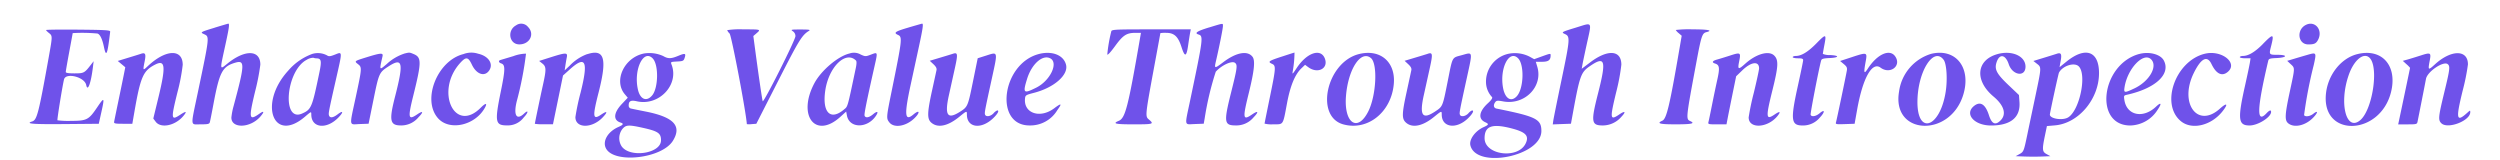
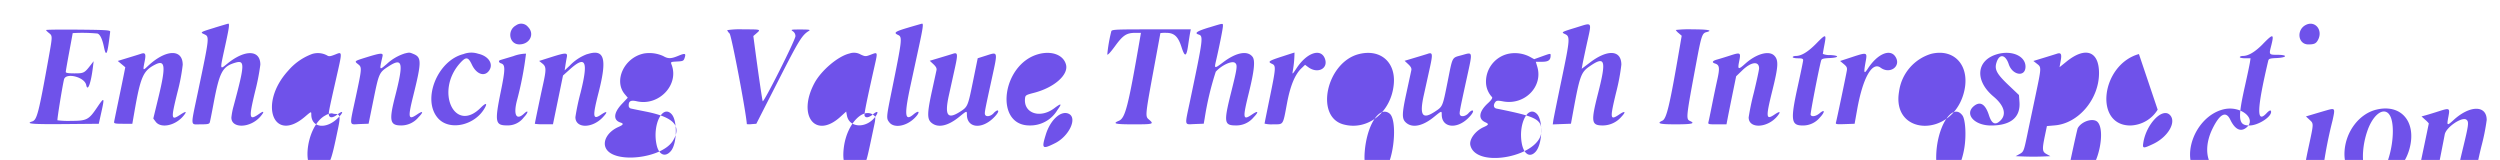
<svg xmlns="http://www.w3.org/2000/svg" width="422" height="27" viewBox="0 0 422 27">
  <g id="Value" transform="translate(-473 -731)">
-     <rect id="Rectangle_1129" data-name="Rectangle 1129" width="422" height="27" transform="translate(473 731)" fill="#1a0769" opacity="0" />
-     <path id="path4" d="M36.415,155.864c-2.45.749-2.5.781-1.811,1.094.94.429.952.317-1.047,9.848-1.249,5.954-1.3,5.377.468,5.377,1.215,0,1.469-.057,1.555-.342.057-.189.333-1.575.614-3.08,1.009-5.389,1.5-6.331,3.634-6.97,1.7-.51,1.681.193-.218,7.25a11.56,11.56,0,0,0-.391,2c0,1.886,3.171,1.793,4.87-.143.73-.83.674-1.083-.117-.527-1.775,1.251-1.855.866-.763-3.674a37.58,37.58,0,0,0,.9-4.591c0-2.523-2.59-2.6-5.582-.161-1.285,1.048-1.269,1.165-.382-2.895.7-3.193.8-3.9.538-3.861-.081.012-1.1.313-2.267.669m50.859-.387c-1.56.847-1.158,3.215.546,3.215,1.771,0,2.65-1.765,1.468-2.947a1.473,1.473,0,0,0-2.014-.268m66.238.372c-2.265.664-2.571.879-1.775,1.241.767.35.728.7-1.063,9.487-.914,4.486-.923,4.6-.384,5.287.758.964,2.678.694,4.082-.574,1.143-1.033,1.11-1.724-.037-.758-1.455,1.223-1.56.08-.459-5l1.405-6.491c.676-3.122.781-3.891.518-3.848-.081.014-1.109.308-2.287.652m50.741-.012c-2.042.622-2.536.951-1.784,1.189.845.268.808.556-1.449,11.307-.9,4.276-.983,3.877.82,3.809l1.509-.057.159-.881a50.613,50.613,0,0,1,1.873-7.892c.992-1.113,2.748-1.916,3.261-1.491.438.363.375.822-.7,5.111-1.23,4.914-1.15,5.445.828,5.445a3.779,3.779,0,0,0,3-1.371c.912-.934.793-1.2-.229-.5-1.6,1.09-1.656.752-.569-3.656.915-3.714,1.091-5.432.619-6.054-.842-1.11-2.743-.759-4.957.914-1.493,1.127-1.528,1.12-1.2-.278.558-2.409,1.156-5.408,1.156-5.807,0-.535.19-.552-2.333.215m61.9.027c-2.451.748-2.5.779-1.812,1.093.87.4.835.868-.568,7.582-.732,3.5-1.371,6.662-1.421,7.015l-.089.645,1.536-.058,1.536-.057.339-1.858c1.141-6.231,1.355-6.827,2.812-7.832,2.624-1.811,2.859-1.065,1.429,4.541-1.243,4.872-1.157,5.442.822,5.442a4.153,4.153,0,0,0,3.093-1.446c.838-.873.675-1.1-.31-.429-1.6,1.085-1.641.79-.564-3.68a34.489,34.489,0,0,0,.887-4.7c0-2.473-2.282-2.648-5.253-.4l-1.441,1.089.133-.742c.074-.408.384-1.884.691-3.282.9-4.119,1.093-3.814-1.821-2.925M389.5,155.35c-1.746.748-1.506,3.342.307,3.342,1.008,0,1.321-.151,1.655-.8.815-1.576-.436-3.2-1.962-2.546m-381.56.916c0,.066.22.294.489.506.6.474.6.507-.011,3.926-1.735,9.671-2.009,10.738-2.82,11-1.226.39.029.492,5.421.445l5.817-.052.436-1.955c.57-2.552.511-2.62-.708-.814-1.422,2.108-1.754,2.278-4.437,2.279a14.223,14.223,0,0,1-2.266-.1c-.084-.085.81-5.649,1.108-6.891.293-1.217,3.475-.422,3.747.934.242,1.215.8-.277,1.134-3.036l.119-.979-.447.578c-1.1,1.425-1.2,1.475-2.784,1.475-1.051,0-1.475-.069-1.474-.244,0-.134.263-1.652.585-3.372s.585-3.151.586-3.178a27.25,27.25,0,0,1,4.2.073c.435.167.8.941,1.077,2.274.377,1.831.6,1.267,1.049-2.591.029-.253-.7-.3-5.391-.344-2.984-.029-5.426,0-5.426.07m114.966.018a1.785,1.785,0,0,0,.409.57c.323.343,2.763,13.158,2.911,15.292a2.758,2.758,0,0,0,.8,0l.8-.06,3.687-7.235c3.536-6.937,4.01-7.71,5.192-8.445.307-.191.056-.233-1.385-.234-1.655,0-1.734.017-1.32.305a.985.985,0,0,1,.43.821c-.014.67-5.4,11.36-5.527,10.974-.1-.3-.678-4.239-1.259-8.579l-.323-2.419.529-.455c.775-.668.768-.67-2.208-.67a14.2,14.2,0,0,0-2.738.134m64.841.209a25.356,25.356,0,0,0-.675,3.884c.039.19.539-.344,1.3-1.388,1.362-1.869,1.952-2.251,3.472-2.251h.908l-.126.733c-2.036,11.791-2.515,13.664-3.616,14.12-1.131.468-.6.593,2.526.593,3.265,0,3.44-.049,2.64-.746-.761-.661-.8-.256,1.165-10.889.378-2.042.689-3.736.69-3.764a4.925,4.925,0,0,1,.965-.048c1.365,0,2.02.6,2.588,2.357.578,1.8.846,1.737,1.136-.256.128-.887.282-1.855.34-2.15l.106-.538H194.5c-6.174,0-6.666.025-6.757.342m95.291-.235a2.047,2.047,0,0,0,.5.539l.5.433-.319,1.855c-1.707,9.944-2.23,12.155-2.948,12.482-1.022.465-.472.616,2.25.616s3.354-.142,2.449-.554c-.737-.336-.726-.437,1.046-9.924.836-4.48.979-4.9,1.7-5.086,1.165-.292.276-.47-2.352-.47a18.917,18.917,0,0,0-2.835.107m23.741,2.27c-1.394,1.421-2.515,2.108-3.456,2.115-.3,0-.537.093-.537.2s.4.195.88.195c.68,0,.881.073.881.316,0,.174-.4,2.1-.881,4.289-1.286,5.81-1.178,6.735.789,6.735a3.655,3.655,0,0,0,2.9-1.328c.9-.941.9-1.508-.009-.747-.646.544-1.382.671-1.537.266-.079-.2,1.462-8.13,1.784-9.18.081-.263.38-.347,1.412-.392,1.652-.073,1.714-.429.087-.507a2.93,2.93,0,0,1-1.222-.195c0-.076.122-.776.271-1.558.352-1.841.253-1.856-1.361-.211m75.382.088c-1.31,1.34-2.441,2.019-3.367,2.027-.3,0-.538.093-.538.2s.408.195.906.195h.906l-.113.734c-.062.4-.429,2.14-.814,3.861-1.282,5.713-1.164,6.746.765,6.746,1.409,0,3.63-1.4,3.63-2.289,0-.387-.276-.3-.783.236-1.707,1.818-1.624-.694.293-8.838.091-.383.246-.438,1.4-.489,1.814-.081,1.965-.547.177-.547-1.423,0-1.451-.035-1.109-1.369.572-2.229.419-2.282-1.357-.467M23.969,160.27c-.269.089-1.263.4-2.21.686l-1.72.526.636.532.636.531-.228,1.153c-.125.634-.538,2.639-.917,4.455s-.712,3.443-.741,3.617c-.043.269.182.316,1.513.316H22.5l.34-1.955c1.033-5.948,1.483-6.988,3.474-8.017,1.756-.908,1.878.23.591,5.522L26.04,171.2l.4.54c.869,1.167,3.285.675,4.651-.947.686-.815.522-.91-.453-.265-1.62,1.072-1.654.821-.512-3.8a32.211,32.211,0,0,0,.88-4.592c0-2.748-2.89-2.631-5.914.238-.815.773-.827.755-.509-.827.251-1.25.12-1.521-.616-1.28m28.792.071a9.769,9.769,0,0,0-3.944,2.78c-5.055,5.518-2.56,12.377,2.829,7.774,1.057-.9,1.065-.906,1.065-.388,0,2.308,2.569,2.6,4.582.523.9-.934.817-1.259-.14-.529-.755.576-1.272.65-1.442.206-.133-.346-.075-.648,1.207-6.3,1.06-4.673,1.069-4.5-.223-3.99-.806.316-1.014.335-1.345.119a3.271,3.271,0,0,0-2.589-.2m15.654-.092a8.041,8.041,0,0,0-2.979,1.772c-1.275,1.075-1.25,1.121-.7-1.324.137-.6-.279-.579-2.663.161-2.15.668-2.133.654-1.448,1.193.648.51.636.669-.391,5.461-1.119,5.215-1.189,4.7.635,4.631l1.515-.057.834-4.1c.911-4.474.952-4.564,2.578-5.609,2.335-1.5,2.527-.594,1.07,5.072-1.057,4.108-.893,4.927.979,4.927a3.77,3.77,0,0,0,2.95-1.371c.909-.931.807-1.181-.2-.5-1.521,1.032-1.61.623-.675-3.133,1.414-5.678,1.422-6.482.078-7.044-.718-.3-.691-.3-1.584-.086m10,.084c-4.415,1.073-7.064,7.7-4.324,10.82,1.952,2.224,6.329,1.224,7.955-1.816.421-.787.077-.756-.745.066-4.415,4.414-7.735-2.83-3.465-7.558,1-1.1,1.355-1.055,1.985.277.772,1.63,2.138,2.1,2.908,1,.785-1.122-.1-2.472-1.876-2.853a3.678,3.678,0,0,0-2.439.062m8.415.35-2.2.658c-.373.116-.291.438.146.577.7.222.691,1.01-.063,4.692-1.065,5.193-.96,5.768,1.051,5.768a3.35,3.35,0,0,0,2.813-1.348c.8-.827.842-1.386.048-.64-1.269,1.192-1.812.271-1.23-2.089a56.9,56.9,0,0,0,1.564-8.036,6.431,6.431,0,0,0-2.13.418m12.482-.349a7.782,7.782,0,0,0-2.975,1.956l-.855.8.117-.782c.064-.43.174-1.068.244-1.418.166-.832-.123-.833-2.709-.014l-1.961.621.55.438c.664.53.675.99.092,3.624-.426,1.916-1.367,6.429-1.367,6.551a8.326,8.326,0,0,0,1.531.072h1.531l.847-4.114.846-4.114L96.244,163c2.782-2.543,3.273-1.571,1.927,3.811a38.349,38.349,0,0,0-.881,4.148c0,1.911,2.776,1.956,4.582.076.923-.962.829-1.215-.195-.52-1.468,1-1.535.451-.456-3.771,1.455-5.7.968-7.337-1.91-6.411m9.514-.1c-3.3.693-5.114,4.581-3.2,6.858l.506.6-.991,1.048c-1.417,1.5-1.508,2.737-.232,3.142.58.183.489.374-.358.747-1.793.792-2.73,2.4-2.1,3.61,1.362,2.633,9.445,1.719,11.3-1.279,1.547-2.5.166-3.993-4.572-4.932-1.1-.219-2.208-.442-2.449-.5a.5.5,0,0,1-.44-.56c0-.724.373-.907,1.376-.677,3.71.848,7.157-2.772,5.867-6.164-.185-.486-.174-.492.913-.55,1.01-.054,1.116-.1,1.283-.609.258-.777.092-.833-1.053-.357-1.241.515-1.729.525-2.558.046a5.631,5.631,0,0,0-3.287-.428m34.693.005c-1.926.461-4.765,2.878-5.9,5.02-2.9,5.473.178,9.465,4.375,5.678l1-.907.124.664c.414,2.209,3.477,2.225,4.918.024.47-.716.211-.831-.51-.225-.671.565-1.262.664-1.425.238-.1-.25.347-2.45,1.682-8.374.549-2.436.565-2.385-.618-1.936-.87.331-.942.331-1.688,0a2.272,2.272,0,0,0-1.964-.177m17.511.026c-.269.089-1.261.392-2.206.673l-1.717.514.615.574c.438.41.589.7.524,1.013-.051.24-.382,1.758-.736,3.371-.845,3.843-.87,4.858-.135,5.491,1.089.936,2.777.589,4.687-.967,1.3-1.058,1.315-1.063,1.315-.409,0,2.239,2.412,2.571,4.447.611.768-.739,1.059-1.305.67-1.305a1.776,1.776,0,0,0-.62.489c-.5.529-1.265.65-1.428.225-.115-.3-.052-.634,1.16-6.17,1-4.575,1.034-4.439-.921-3.818l-1.482.471-.8,3.919c-.855,4.213-.885,4.282-2.192,5.113-2.128,1.355-2.624.612-1.87-2.8.293-1.327.753-3.411,1.023-4.63.513-2.322.469-2.629-.337-2.365m14.445.061c-6.2,1.671-7.526,12.032-1.54,12.043a5.319,5.319,0,0,0,4.718-2.6c.827-1.141.691-1.218-.529-.3-2.374,1.793-5.186.859-4.934-1.637.057-.562.136-.612,1.526-.972,3.384-.876,5.829-3.02,5.4-4.735-.413-1.644-2.381-2.407-4.64-1.8m41.034.431c-2.218.726-2.4.861-1.613,1.219.673.307.648.67-.391,5.705-.483,2.346-.88,4.318-.88,4.381a4.752,4.752,0,0,0,1.47.117c1.761,0,1.612.231,2.323-3.57.552-2.948,1.342-4.855,2.445-5.9l.6-.575.538.4c1.632,1.2,3.485.193,2.779-1.513-.715-1.726-3.047-.906-4.739,1.669-.687,1.045-.765,1.11-.662.554a18.912,18.912,0,0,0,.3-3.176c-.042,0-1.022.316-2.178.694m13.043-.437c-5.442,1.374-7.475,10.516-2.638,11.86,4.107,1.141,8.1-2.034,8.532-6.794.343-3.73-2.274-5.98-5.895-5.066m11.642-.055c-.269.089-1.261.392-2.206.673l-1.716.514.614.574c.439.41.589.7.523,1.013-.051.24-.421,1.958-.825,3.816-.809,3.729-.8,4.464.026,5.118,1.077.846,2.768.465,4.616-1.04,1.3-1.058,1.315-1.063,1.315-.409,0,2.2,2.474,2.549,4.447.623.769-.751,1.058-1.317.67-1.317a1.777,1.777,0,0,0-.62.489c-.5.529-1.265.65-1.428.225-.114-.3-.051-.635,1.156-6.151,1.014-4.632,1.055-4.419-.755-3.913s-1.594.093-2.483,4.538c-.841,4.208-.811,4.139-2.114,5-2.145,1.421-2.662.67-1.9-2.762.293-1.327.753-3.411,1.023-4.63.513-2.322.469-2.629-.337-2.365m13.632,0a4.817,4.817,0,0,0-3.814,4.977,3.754,3.754,0,0,0,1.014,2.34c.119.16-.108.5-.712,1.052-1.5,1.382-1.672,2.629-.444,3.189.665.3.622.434-.274.837-1.417.639-2.465,2.083-2.226,3.066.983,4.048,11.985,1.832,11.985-2.415,0-2.006-.871-2.441-7.577-3.788-.49-.1-.58-.609-.2-1.1.209-.268.406-.283,1.321-.112,3.629.683,6.771-2.507,5.764-5.851l-.252-.837h1.049c1.086,0,1.455-.274,1.455-1.085,0-.356.016-.358-1.73.27l-1.045.377-.812-.447a5.481,5.481,0,0,0-3.508-.471m37.4.3c-.807.26-1.8.565-2.2.676-.81.224-.943.487-.342.677.744.236.814.736.381,2.68-.223,1-.625,2.917-.892,4.261s-.535,2.642-.6,2.884c-.106.429-.069.44,1.462.44h1.572l.216-1.125c.119-.618.486-2.444.815-4.057l.6-2.934,1.046-1.008c1.505-1.45,2.826-1.6,2.826-.327,0,.261-.4,2.1-.88,4.083a42.289,42.289,0,0,0-.88,4.193c0,1.97,3.2,1.817,4.861-.232.622-.767.429-.874-.474-.262-1.484,1.008-1.527.534-.369-4.113,1-4.016,1.055-5.07.3-5.826-.9-.9-3.036-.3-4.908,1.382-1.176,1.059-1.3,1-1-.465.291-1.444.21-1.493-1.537-.929m20.67.234-2.108.69.62.518c.508.423.6.623.521,1.094-.172.993-1.72,8.38-1.835,8.747-.1.321.03.345,1.518.294l1.626-.057.438-2.444c.948-5.289,2.513-8.081,3.939-7.029,1.632,1.207,3.592-.305,2.471-1.907-.925-1.32-3.039-.368-4.62,2.081-.651,1.008-.722.756-.352-1.249.28-1.515.216-1.536-2.22-.739m13.3-.526a7.713,7.713,0,0,0-5.455,6.386c-1.268,7.4,8.681,7.817,10.862.454,1.335-4.5-1.28-7.812-5.407-6.839m11.162.052c-3.587,1-3.909,4.452-.67,7.166,1.793,1.5,2.231,2.987,1.189,4.029-.877.878-1.484.606-1.963-.88-.6-1.859-1.455-2.4-2.5-1.572-1.7,1.34-.005,3.31,2.853,3.31,3.326,0,4.99-1.374,4.8-3.966l-.085-1.176-1.771-1.682c-2.008-1.908-2.4-2.658-2.009-3.845.493-1.493,1.5-1.334,2.054.321.632,1.9,2.83,2.224,2.83.413,0-1.777-2.282-2.8-4.728-2.119m10.006-.055c-.269.089-1.267.4-2.219.689l-1.73.529.606.474c.771.6.774.532-.28,5.533-.488,2.31-1.1,5.211-1.355,6.448-.589,2.821-.611,2.877-1.352,3.282l-.612.335,1.524.057c.838.032,2.158.032,2.932,0l1.408-.057-.635-.348c-.75-.41-.781-.754-.277-3.172l.326-1.564,1.369-.119c3.974-.346,7.424-4.437,7.427-8.81,0-3.727-2.28-4.544-5.482-1.962l-1.183.953.19-1.048c.216-1.189.071-1.459-.659-1.22m13.869.048c-6.4,1.792-7.632,12.06-1.453,12.06a5.6,5.6,0,0,0,4.618-2.672c.731-1.064.591-1.33-.271-.513-2.176,2.065-4.93,1.5-5.344-1.092-.12-.747-.1-.793.435-.912,4.817-1.074,7.412-3.477,6.228-5.765-.556-1.078-2.5-1.586-4.214-1.1m11.107-.054c-4.968,1.232-7.532,8.54-4,11.4,1.857,1.5,5.1.723,7-1.681,1.021-1.29.771-1.54-.444-.447-3.775,3.394-6.919-.929-4.393-6.04,1.234-2.5,2.257-3.005,2.985-1.488.783,1.631,1.732,2.113,2.684,1.363,1.909-1.5-.957-3.821-3.837-3.105m17.355.179c-.646.186-1.681.491-2.3.677l-1.129.338.591.553c.733.684.736.534-.112,4.467-.882,4.085-.932,5.014-.3,5.525,1.012.82,2.923.381,4.219-.968.84-.875.838-1.3,0-.635-.553.435-1.345.547-1.547.219a73.173,73.173,0,0,1,1.645-8.506c.46-2.084.447-2.106-1.06-1.671m8.4-.118c-2.844.714-5.09,3.657-5.316,6.966-.491,7.151,9.121,6.733,10.987-.477,1.166-4.505-1.486-7.54-5.67-6.489m10.664.239c-.806.26-1.809.569-2.227.684l-.76.211.614.56a4.652,4.652,0,0,1,.612.62c0,.047-1.284,6.166-1.888,9.005l-.115.538h1.585c1.485,0,1.591-.028,1.678-.44.159-.752,1.326-6.668,1.427-7.236.218-1.224,2.961-3.078,3.676-2.485.427.354.366.851-.6,4.815-.992,4.1-1.04,4.6-.489,5.15,1.064,1.064,4.889-.4,4.889-1.866,0-.327-.034-.323-.44.047-1.915,1.744-2.038,1.193-.831-3.723a35.463,35.463,0,0,0,.88-4.386c0-2.519-2.825-2.521-5.579,0-1.143,1.044-1.184,1.013-.871-.637.258-1.362.165-1.414-1.566-.854m-298.376.508c1.007,1.081.936,4.97-.113,6.217-.942,1.119-2.021.68-2.4-.975-.773-3.358.942-6.931,2.515-5.242m121.214-.083c1.168.966.9,6.351-.456,9.019-1.8,3.554-4.109,1.983-3.759-2.558.353-4.58,2.5-7.876,4.216-6.461m24.834.032c1.1,1.1.958,5.158-.225,6.42-.984,1.05-2.015.362-2.332-1.557-.542-3.269,1.076-6.346,2.558-4.863m71.841.261c.5.672.668,3.294.344,5.379-.948,6.108-4.834,7.424-4.77,1.615.057-5.047,2.73-9.273,4.425-6.993m71.953-.277c1.516,1.675.41,8.745-1.638,10.468-2.355,1.982-3.6-2.814-1.96-7.571.9-2.629,2.6-4,3.6-2.9m-346.651.033c.841,0,.93.4.526,2.348-1.241,5.979-1.363,6.271-2.925,6.966-3.466,1.541-2.727-7.22.764-9.065a2.255,2.255,0,0,1,1.127-.351,1.74,1.74,0,0,0,.509.1m91.1.378c.121.121.111.558-.029,1.225-1.455,6.891-1.337,6.477-2.016,7.047-2.282,1.913-3.683.483-3.145-3.209.583-3.992,3.457-6.8,5.191-5.064m32.8-.371c1.413.756-.026,3.764-2.359,4.93-2.176,1.088-2.314.959-1.566-1.464.782-2.529,2.628-4.16,3.925-3.466m185.766.121c1.25,1.132-.208,3.733-2.771,4.942-1.713.808-1.824.792-1.661-.232.491-3.078,3.133-5.886,4.433-4.711m-12.17,1.226c1.405,1.406.151,7.433-1.793,8.619-.924.563-3.081.228-3.081-.479,0-.289,1.433-6.892,1.537-7.082.637-1.167,2.6-1.79,3.337-1.058m-242.4,10.37c2.594.573,3.1.92,3.086,2.125-.018,2.218-5.217,3.013-6.64,1.013a2.544,2.544,0,0,1,.113-2.921c.608-.723,1.032-.75,3.441-.217m146.705.114c2.375.618,2.957,1.256,2.325,2.549-1.3,2.672-6.924,1.943-6.924-.9,0-2.068,1.259-2.52,4.6-1.65" transform="translate(472.837 579.807)" fill="#6f52ea" fill-rule="evenodd" />
+     <path id="path4" d="M36.415,155.864c-2.45.749-2.5.781-1.811,1.094.94.429.952.317-1.047,9.848-1.249,5.954-1.3,5.377.468,5.377,1.215,0,1.469-.057,1.555-.342.057-.189.333-1.575.614-3.08,1.009-5.389,1.5-6.331,3.634-6.97,1.7-.51,1.681.193-.218,7.25a11.56,11.56,0,0,0-.391,2c0,1.886,3.171,1.793,4.87-.143.73-.83.674-1.083-.117-.527-1.775,1.251-1.855.866-.763-3.674a37.58,37.58,0,0,0,.9-4.591c0-2.523-2.59-2.6-5.582-.161-1.285,1.048-1.269,1.165-.382-2.895.7-3.193.8-3.9.538-3.861-.081.012-1.1.313-2.267.669m50.859-.387c-1.56.847-1.158,3.215.546,3.215,1.771,0,2.65-1.765,1.468-2.947a1.473,1.473,0,0,0-2.014-.268m66.238.372c-2.265.664-2.571.879-1.775,1.241.767.35.728.7-1.063,9.487-.914,4.486-.923,4.6-.384,5.287.758.964,2.678.694,4.082-.574,1.143-1.033,1.11-1.724-.037-.758-1.455,1.223-1.56.08-.459-5l1.405-6.491c.676-3.122.781-3.891.518-3.848-.081.014-1.109.308-2.287.652m50.741-.012c-2.042.622-2.536.951-1.784,1.189.845.268.808.556-1.449,11.307-.9,4.276-.983,3.877.82,3.809l1.509-.057.159-.881a50.613,50.613,0,0,1,1.873-7.892c.992-1.113,2.748-1.916,3.261-1.491.438.363.375.822-.7,5.111-1.23,4.914-1.15,5.445.828,5.445a3.779,3.779,0,0,0,3-1.371c.912-.934.793-1.2-.229-.5-1.6,1.09-1.656.752-.569-3.656.915-3.714,1.091-5.432.619-6.054-.842-1.11-2.743-.759-4.957.914-1.493,1.127-1.528,1.12-1.2-.278.558-2.409,1.156-5.408,1.156-5.807,0-.535.19-.552-2.333.215m61.9.027c-2.451.748-2.5.779-1.812,1.093.87.4.835.868-.568,7.582-.732,3.5-1.371,6.662-1.421,7.015l-.089.645,1.536-.058,1.536-.057.339-1.858c1.141-6.231,1.355-6.827,2.812-7.832,2.624-1.811,2.859-1.065,1.429,4.541-1.243,4.872-1.157,5.442.822,5.442a4.153,4.153,0,0,0,3.093-1.446c.838-.873.675-1.1-.31-.429-1.6,1.085-1.641.79-.564-3.68a34.489,34.489,0,0,0,.887-4.7c0-2.473-2.282-2.648-5.253-.4l-1.441,1.089.133-.742c.074-.408.384-1.884.691-3.282.9-4.119,1.093-3.814-1.821-2.925M389.5,155.35c-1.746.748-1.506,3.342.307,3.342,1.008,0,1.321-.151,1.655-.8.815-1.576-.436-3.2-1.962-2.546m-381.56.916c0,.066.22.294.489.506.6.474.6.507-.011,3.926-1.735,9.671-2.009,10.738-2.82,11-1.226.39.029.492,5.421.445l5.817-.052.436-1.955c.57-2.552.511-2.62-.708-.814-1.422,2.108-1.754,2.278-4.437,2.279a14.223,14.223,0,0,1-2.266-.1c-.084-.085.81-5.649,1.108-6.891.293-1.217,3.475-.422,3.747.934.242,1.215.8-.277,1.134-3.036l.119-.979-.447.578c-1.1,1.425-1.2,1.475-2.784,1.475-1.051,0-1.475-.069-1.474-.244,0-.134.263-1.652.585-3.372s.585-3.151.586-3.178a27.25,27.25,0,0,1,4.2.073c.435.167.8.941,1.077,2.274.377,1.831.6,1.267,1.049-2.591.029-.253-.7-.3-5.391-.344-2.984-.029-5.426,0-5.426.07m114.966.018a1.785,1.785,0,0,0,.409.57c.323.343,2.763,13.158,2.911,15.292a2.758,2.758,0,0,0,.8,0l.8-.06,3.687-7.235c3.536-6.937,4.01-7.71,5.192-8.445.307-.191.056-.233-1.385-.234-1.655,0-1.734.017-1.32.305a.985.985,0,0,1,.43.821c-.014.67-5.4,11.36-5.527,10.974-.1-.3-.678-4.239-1.259-8.579l-.323-2.419.529-.455c.775-.668.768-.67-2.208-.67a14.2,14.2,0,0,0-2.738.134m64.841.209a25.356,25.356,0,0,0-.675,3.884c.039.19.539-.344,1.3-1.388,1.362-1.869,1.952-2.251,3.472-2.251h.908l-.126.733c-2.036,11.791-2.515,13.664-3.616,14.12-1.131.468-.6.593,2.526.593,3.265,0,3.44-.049,2.64-.746-.761-.661-.8-.256,1.165-10.889.378-2.042.689-3.736.69-3.764a4.925,4.925,0,0,1,.965-.048c1.365,0,2.02.6,2.588,2.357.578,1.8.846,1.737,1.136-.256.128-.887.282-1.855.34-2.15l.106-.538H194.5c-6.174,0-6.666.025-6.757.342m95.291-.235a2.047,2.047,0,0,0,.5.539l.5.433-.319,1.855c-1.707,9.944-2.23,12.155-2.948,12.482-1.022.465-.472.616,2.25.616s3.354-.142,2.449-.554c-.737-.336-.726-.437,1.046-9.924.836-4.48.979-4.9,1.7-5.086,1.165-.292.276-.47-2.352-.47a18.917,18.917,0,0,0-2.835.107m23.741,2.27c-1.394,1.421-2.515,2.108-3.456,2.115-.3,0-.537.093-.537.2s.4.195.88.195c.68,0,.881.073.881.316,0,.174-.4,2.1-.881,4.289-1.286,5.81-1.178,6.735.789,6.735a3.655,3.655,0,0,0,2.9-1.328c.9-.941.9-1.508-.009-.747-.646.544-1.382.671-1.537.266-.079-.2,1.462-8.13,1.784-9.18.081-.263.38-.347,1.412-.392,1.652-.073,1.714-.429.087-.507a2.93,2.93,0,0,1-1.222-.195c0-.076.122-.776.271-1.558.352-1.841.253-1.856-1.361-.211m75.382.088c-1.31,1.34-2.441,2.019-3.367,2.027-.3,0-.538.093-.538.2s.408.195.906.195h.906l-.113.734c-.062.4-.429,2.14-.814,3.861-1.282,5.713-1.164,6.746.765,6.746,1.409,0,3.63-1.4,3.63-2.289,0-.387-.276-.3-.783.236-1.707,1.818-1.624-.694.293-8.838.091-.383.246-.438,1.4-.489,1.814-.081,1.965-.547.177-.547-1.423,0-1.451-.035-1.109-1.369.572-2.229.419-2.282-1.357-.467M23.969,160.27c-.269.089-1.263.4-2.21.686l-1.72.526.636.532.636.531-.228,1.153c-.125.634-.538,2.639-.917,4.455s-.712,3.443-.741,3.617c-.043.269.182.316,1.513.316H22.5l.34-1.955c1.033-5.948,1.483-6.988,3.474-8.017,1.756-.908,1.878.23.591,5.522L26.04,171.2l.4.54c.869,1.167,3.285.675,4.651-.947.686-.815.522-.91-.453-.265-1.62,1.072-1.654.821-.512-3.8a32.211,32.211,0,0,0,.88-4.592c0-2.748-2.89-2.631-5.914.238-.815.773-.827.755-.509-.827.251-1.25.12-1.521-.616-1.28m28.792.071a9.769,9.769,0,0,0-3.944,2.78c-5.055,5.518-2.56,12.377,2.829,7.774,1.057-.9,1.065-.906,1.065-.388,0,2.308,2.569,2.6,4.582.523.9-.934.817-1.259-.14-.529-.755.576-1.272.65-1.442.206-.133-.346-.075-.648,1.207-6.3,1.06-4.673,1.069-4.5-.223-3.99-.806.316-1.014.335-1.345.119a3.271,3.271,0,0,0-2.589-.2m15.654-.092a8.041,8.041,0,0,0-2.979,1.772c-1.275,1.075-1.25,1.121-.7-1.324.137-.6-.279-.579-2.663.161-2.15.668-2.133.654-1.448,1.193.648.51.636.669-.391,5.461-1.119,5.215-1.189,4.7.635,4.631l1.515-.057.834-4.1c.911-4.474.952-4.564,2.578-5.609,2.335-1.5,2.527-.594,1.07,5.072-1.057,4.108-.893,4.927.979,4.927a3.77,3.77,0,0,0,2.95-1.371c.909-.931.807-1.181-.2-.5-1.521,1.032-1.61.623-.675-3.133,1.414-5.678,1.422-6.482.078-7.044-.718-.3-.691-.3-1.584-.086m10,.084c-4.415,1.073-7.064,7.7-4.324,10.82,1.952,2.224,6.329,1.224,7.955-1.816.421-.787.077-.756-.745.066-4.415,4.414-7.735-2.83-3.465-7.558,1-1.1,1.355-1.055,1.985.277.772,1.63,2.138,2.1,2.908,1,.785-1.122-.1-2.472-1.876-2.853a3.678,3.678,0,0,0-2.439.062m8.415.35-2.2.658c-.373.116-.291.438.146.577.7.222.691,1.01-.063,4.692-1.065,5.193-.96,5.768,1.051,5.768a3.35,3.35,0,0,0,2.813-1.348c.8-.827.842-1.386.048-.64-1.269,1.192-1.812.271-1.23-2.089a56.9,56.9,0,0,0,1.564-8.036,6.431,6.431,0,0,0-2.13.418m12.482-.349a7.782,7.782,0,0,0-2.975,1.956l-.855.8.117-.782c.064-.43.174-1.068.244-1.418.166-.832-.123-.833-2.709-.014l-1.961.621.55.438c.664.53.675.99.092,3.624-.426,1.916-1.367,6.429-1.367,6.551a8.326,8.326,0,0,0,1.531.072h1.531l.847-4.114.846-4.114L96.244,163c2.782-2.543,3.273-1.571,1.927,3.811a38.349,38.349,0,0,0-.881,4.148c0,1.911,2.776,1.956,4.582.076.923-.962.829-1.215-.195-.52-1.468,1-1.535.451-.456-3.771,1.455-5.7.968-7.337-1.91-6.411m9.514-.1c-3.3.693-5.114,4.581-3.2,6.858l.506.6-.991,1.048c-1.417,1.5-1.508,2.737-.232,3.142.58.183.489.374-.358.747-1.793.792-2.73,2.4-2.1,3.61,1.362,2.633,9.445,1.719,11.3-1.279,1.547-2.5.166-3.993-4.572-4.932-1.1-.219-2.208-.442-2.449-.5a.5.5,0,0,1-.44-.56c0-.724.373-.907,1.376-.677,3.71.848,7.157-2.772,5.867-6.164-.185-.486-.174-.492.913-.55,1.01-.054,1.116-.1,1.283-.609.258-.777.092-.833-1.053-.357-1.241.515-1.729.525-2.558.046a5.631,5.631,0,0,0-3.287-.428m34.693.005c-1.926.461-4.765,2.878-5.9,5.02-2.9,5.473.178,9.465,4.375,5.678l1-.907.124.664c.414,2.209,3.477,2.225,4.918.024.47-.716.211-.831-.51-.225-.671.565-1.262.664-1.425.238-.1-.25.347-2.45,1.682-8.374.549-2.436.565-2.385-.618-1.936-.87.331-.942.331-1.688,0a2.272,2.272,0,0,0-1.964-.177m17.511.026c-.269.089-1.261.392-2.206.673l-1.717.514.615.574c.438.41.589.7.524,1.013-.051.24-.382,1.758-.736,3.371-.845,3.843-.87,4.858-.135,5.491,1.089.936,2.777.589,4.687-.967,1.3-1.058,1.315-1.063,1.315-.409,0,2.239,2.412,2.571,4.447.611.768-.739,1.059-1.305.67-1.305a1.776,1.776,0,0,0-.62.489c-.5.529-1.265.65-1.428.225-.115-.3-.052-.634,1.16-6.17,1-4.575,1.034-4.439-.921-3.818l-1.482.471-.8,3.919c-.855,4.213-.885,4.282-2.192,5.113-2.128,1.355-2.624.612-1.87-2.8.293-1.327.753-3.411,1.023-4.63.513-2.322.469-2.629-.337-2.365m14.445.061c-6.2,1.671-7.526,12.032-1.54,12.043a5.319,5.319,0,0,0,4.718-2.6c.827-1.141.691-1.218-.529-.3-2.374,1.793-5.186.859-4.934-1.637.057-.562.136-.612,1.526-.972,3.384-.876,5.829-3.02,5.4-4.735-.413-1.644-2.381-2.407-4.64-1.8m41.034.431c-2.218.726-2.4.861-1.613,1.219.673.307.648.67-.391,5.705-.483,2.346-.88,4.318-.88,4.381a4.752,4.752,0,0,0,1.47.117c1.761,0,1.612.231,2.323-3.57.552-2.948,1.342-4.855,2.445-5.9l.6-.575.538.4c1.632,1.2,3.485.193,2.779-1.513-.715-1.726-3.047-.906-4.739,1.669-.687,1.045-.765,1.11-.662.554a18.912,18.912,0,0,0,.3-3.176c-.042,0-1.022.316-2.178.694m13.043-.437c-5.442,1.374-7.475,10.516-2.638,11.86,4.107,1.141,8.1-2.034,8.532-6.794.343-3.73-2.274-5.98-5.895-5.066m11.642-.055c-.269.089-1.261.392-2.206.673l-1.716.514.614.574c.439.41.589.7.523,1.013-.051.24-.421,1.958-.825,3.816-.809,3.729-.8,4.464.026,5.118,1.077.846,2.768.465,4.616-1.04,1.3-1.058,1.315-1.063,1.315-.409,0,2.2,2.474,2.549,4.447.623.769-.751,1.058-1.317.67-1.317a1.777,1.777,0,0,0-.62.489c-.5.529-1.265.65-1.428.225-.114-.3-.051-.635,1.156-6.151,1.014-4.632,1.055-4.419-.755-3.913s-1.594.093-2.483,4.538c-.841,4.208-.811,4.139-2.114,5-2.145,1.421-2.662.67-1.9-2.762.293-1.327.753-3.411,1.023-4.63.513-2.322.469-2.629-.337-2.365m13.632,0a4.817,4.817,0,0,0-3.814,4.977,3.754,3.754,0,0,0,1.014,2.34c.119.16-.108.5-.712,1.052-1.5,1.382-1.672,2.629-.444,3.189.665.3.622.434-.274.837-1.417.639-2.465,2.083-2.226,3.066.983,4.048,11.985,1.832,11.985-2.415,0-2.006-.871-2.441-7.577-3.788-.49-.1-.58-.609-.2-1.1.209-.268.406-.283,1.321-.112,3.629.683,6.771-2.507,5.764-5.851l-.252-.837h1.049c1.086,0,1.455-.274,1.455-1.085,0-.356.016-.358-1.73.27l-1.045.377-.812-.447a5.481,5.481,0,0,0-3.508-.471m37.4.3c-.807.26-1.8.565-2.2.676-.81.224-.943.487-.342.677.744.236.814.736.381,2.68-.223,1-.625,2.917-.892,4.261s-.535,2.642-.6,2.884c-.106.429-.069.44,1.462.44h1.572l.216-1.125c.119-.618.486-2.444.815-4.057l.6-2.934,1.046-1.008c1.505-1.45,2.826-1.6,2.826-.327,0,.261-.4,2.1-.88,4.083a42.289,42.289,0,0,0-.88,4.193c0,1.97,3.2,1.817,4.861-.232.622-.767.429-.874-.474-.262-1.484,1.008-1.527.534-.369-4.113,1-4.016,1.055-5.07.3-5.826-.9-.9-3.036-.3-4.908,1.382-1.176,1.059-1.3,1-1-.465.291-1.444.21-1.493-1.537-.929m20.67.234-2.108.69.62.518c.508.423.6.623.521,1.094-.172.993-1.72,8.38-1.835,8.747-.1.321.03.345,1.518.294l1.626-.057.438-2.444c.948-5.289,2.513-8.081,3.939-7.029,1.632,1.207,3.592-.305,2.471-1.907-.925-1.32-3.039-.368-4.62,2.081-.651,1.008-.722.756-.352-1.249.28-1.515.216-1.536-2.22-.739m13.3-.526a7.713,7.713,0,0,0-5.455,6.386c-1.268,7.4,8.681,7.817,10.862.454,1.335-4.5-1.28-7.812-5.407-6.839m11.162.052c-3.587,1-3.909,4.452-.67,7.166,1.793,1.5,2.231,2.987,1.189,4.029-.877.878-1.484.606-1.963-.88-.6-1.859-1.455-2.4-2.5-1.572-1.7,1.34-.005,3.31,2.853,3.31,3.326,0,4.99-1.374,4.8-3.966l-.085-1.176-1.771-1.682c-2.008-1.908-2.4-2.658-2.009-3.845.493-1.493,1.5-1.334,2.054.321.632,1.9,2.83,2.224,2.83.413,0-1.777-2.282-2.8-4.728-2.119m10.006-.055c-.269.089-1.267.4-2.219.689l-1.73.529.606.474c.771.6.774.532-.28,5.533-.488,2.31-1.1,5.211-1.355,6.448-.589,2.821-.611,2.877-1.352,3.282l-.612.335,1.524.057c.838.032,2.158.032,2.932,0l1.408-.057-.635-.348c-.75-.41-.781-.754-.277-3.172l.326-1.564,1.369-.119c3.974-.346,7.424-4.437,7.427-8.81,0-3.727-2.28-4.544-5.482-1.962l-1.183.953.19-1.048c.216-1.189.071-1.459-.659-1.22m13.869.048c-6.4,1.792-7.632,12.06-1.453,12.06a5.6,5.6,0,0,0,4.618-2.672m11.107-.054c-4.968,1.232-7.532,8.54-4,11.4,1.857,1.5,5.1.723,7-1.681,1.021-1.29.771-1.54-.444-.447-3.775,3.394-6.919-.929-4.393-6.04,1.234-2.5,2.257-3.005,2.985-1.488.783,1.631,1.732,2.113,2.684,1.363,1.909-1.5-.957-3.821-3.837-3.105m17.355.179c-.646.186-1.681.491-2.3.677l-1.129.338.591.553c.733.684.736.534-.112,4.467-.882,4.085-.932,5.014-.3,5.525,1.012.82,2.923.381,4.219-.968.84-.875.838-1.3,0-.635-.553.435-1.345.547-1.547.219a73.173,73.173,0,0,1,1.645-8.506c.46-2.084.447-2.106-1.06-1.671m8.4-.118c-2.844.714-5.09,3.657-5.316,6.966-.491,7.151,9.121,6.733,10.987-.477,1.166-4.505-1.486-7.54-5.67-6.489m10.664.239c-.806.26-1.809.569-2.227.684l-.76.211.614.56a4.652,4.652,0,0,1,.612.62c0,.047-1.284,6.166-1.888,9.005l-.115.538h1.585c1.485,0,1.591-.028,1.678-.44.159-.752,1.326-6.668,1.427-7.236.218-1.224,2.961-3.078,3.676-2.485.427.354.366.851-.6,4.815-.992,4.1-1.04,4.6-.489,5.15,1.064,1.064,4.889-.4,4.889-1.866,0-.327-.034-.323-.44.047-1.915,1.744-2.038,1.193-.831-3.723a35.463,35.463,0,0,0,.88-4.386c0-2.519-2.825-2.521-5.579,0-1.143,1.044-1.184,1.013-.871-.637.258-1.362.165-1.414-1.566-.854m-298.376.508c1.007,1.081.936,4.97-.113,6.217-.942,1.119-2.021.68-2.4-.975-.773-3.358.942-6.931,2.515-5.242m121.214-.083c1.168.966.9,6.351-.456,9.019-1.8,3.554-4.109,1.983-3.759-2.558.353-4.58,2.5-7.876,4.216-6.461m24.834.032c1.1,1.1.958,5.158-.225,6.42-.984,1.05-2.015.362-2.332-1.557-.542-3.269,1.076-6.346,2.558-4.863m71.841.261c.5.672.668,3.294.344,5.379-.948,6.108-4.834,7.424-4.77,1.615.057-5.047,2.73-9.273,4.425-6.993m71.953-.277c1.516,1.675.41,8.745-1.638,10.468-2.355,1.982-3.6-2.814-1.96-7.571.9-2.629,2.6-4,3.6-2.9m-346.651.033c.841,0,.93.4.526,2.348-1.241,5.979-1.363,6.271-2.925,6.966-3.466,1.541-2.727-7.22.764-9.065a2.255,2.255,0,0,1,1.127-.351,1.74,1.74,0,0,0,.509.1m91.1.378c.121.121.111.558-.029,1.225-1.455,6.891-1.337,6.477-2.016,7.047-2.282,1.913-3.683.483-3.145-3.209.583-3.992,3.457-6.8,5.191-5.064m32.8-.371c1.413.756-.026,3.764-2.359,4.93-2.176,1.088-2.314.959-1.566-1.464.782-2.529,2.628-4.16,3.925-3.466m185.766.121c1.25,1.132-.208,3.733-2.771,4.942-1.713.808-1.824.792-1.661-.232.491-3.078,3.133-5.886,4.433-4.711m-12.17,1.226c1.405,1.406.151,7.433-1.793,8.619-.924.563-3.081.228-3.081-.479,0-.289,1.433-6.892,1.537-7.082.637-1.167,2.6-1.79,3.337-1.058m-242.4,10.37c2.594.573,3.1.92,3.086,2.125-.018,2.218-5.217,3.013-6.64,1.013a2.544,2.544,0,0,1,.113-2.921c.608-.723,1.032-.75,3.441-.217m146.705.114c2.375.618,2.957,1.256,2.325,2.549-1.3,2.672-6.924,1.943-6.924-.9,0-2.068,1.259-2.52,4.6-1.65" transform="translate(472.837 579.807)" fill="#6f52ea" fill-rule="evenodd" />
  </g>
</svg>